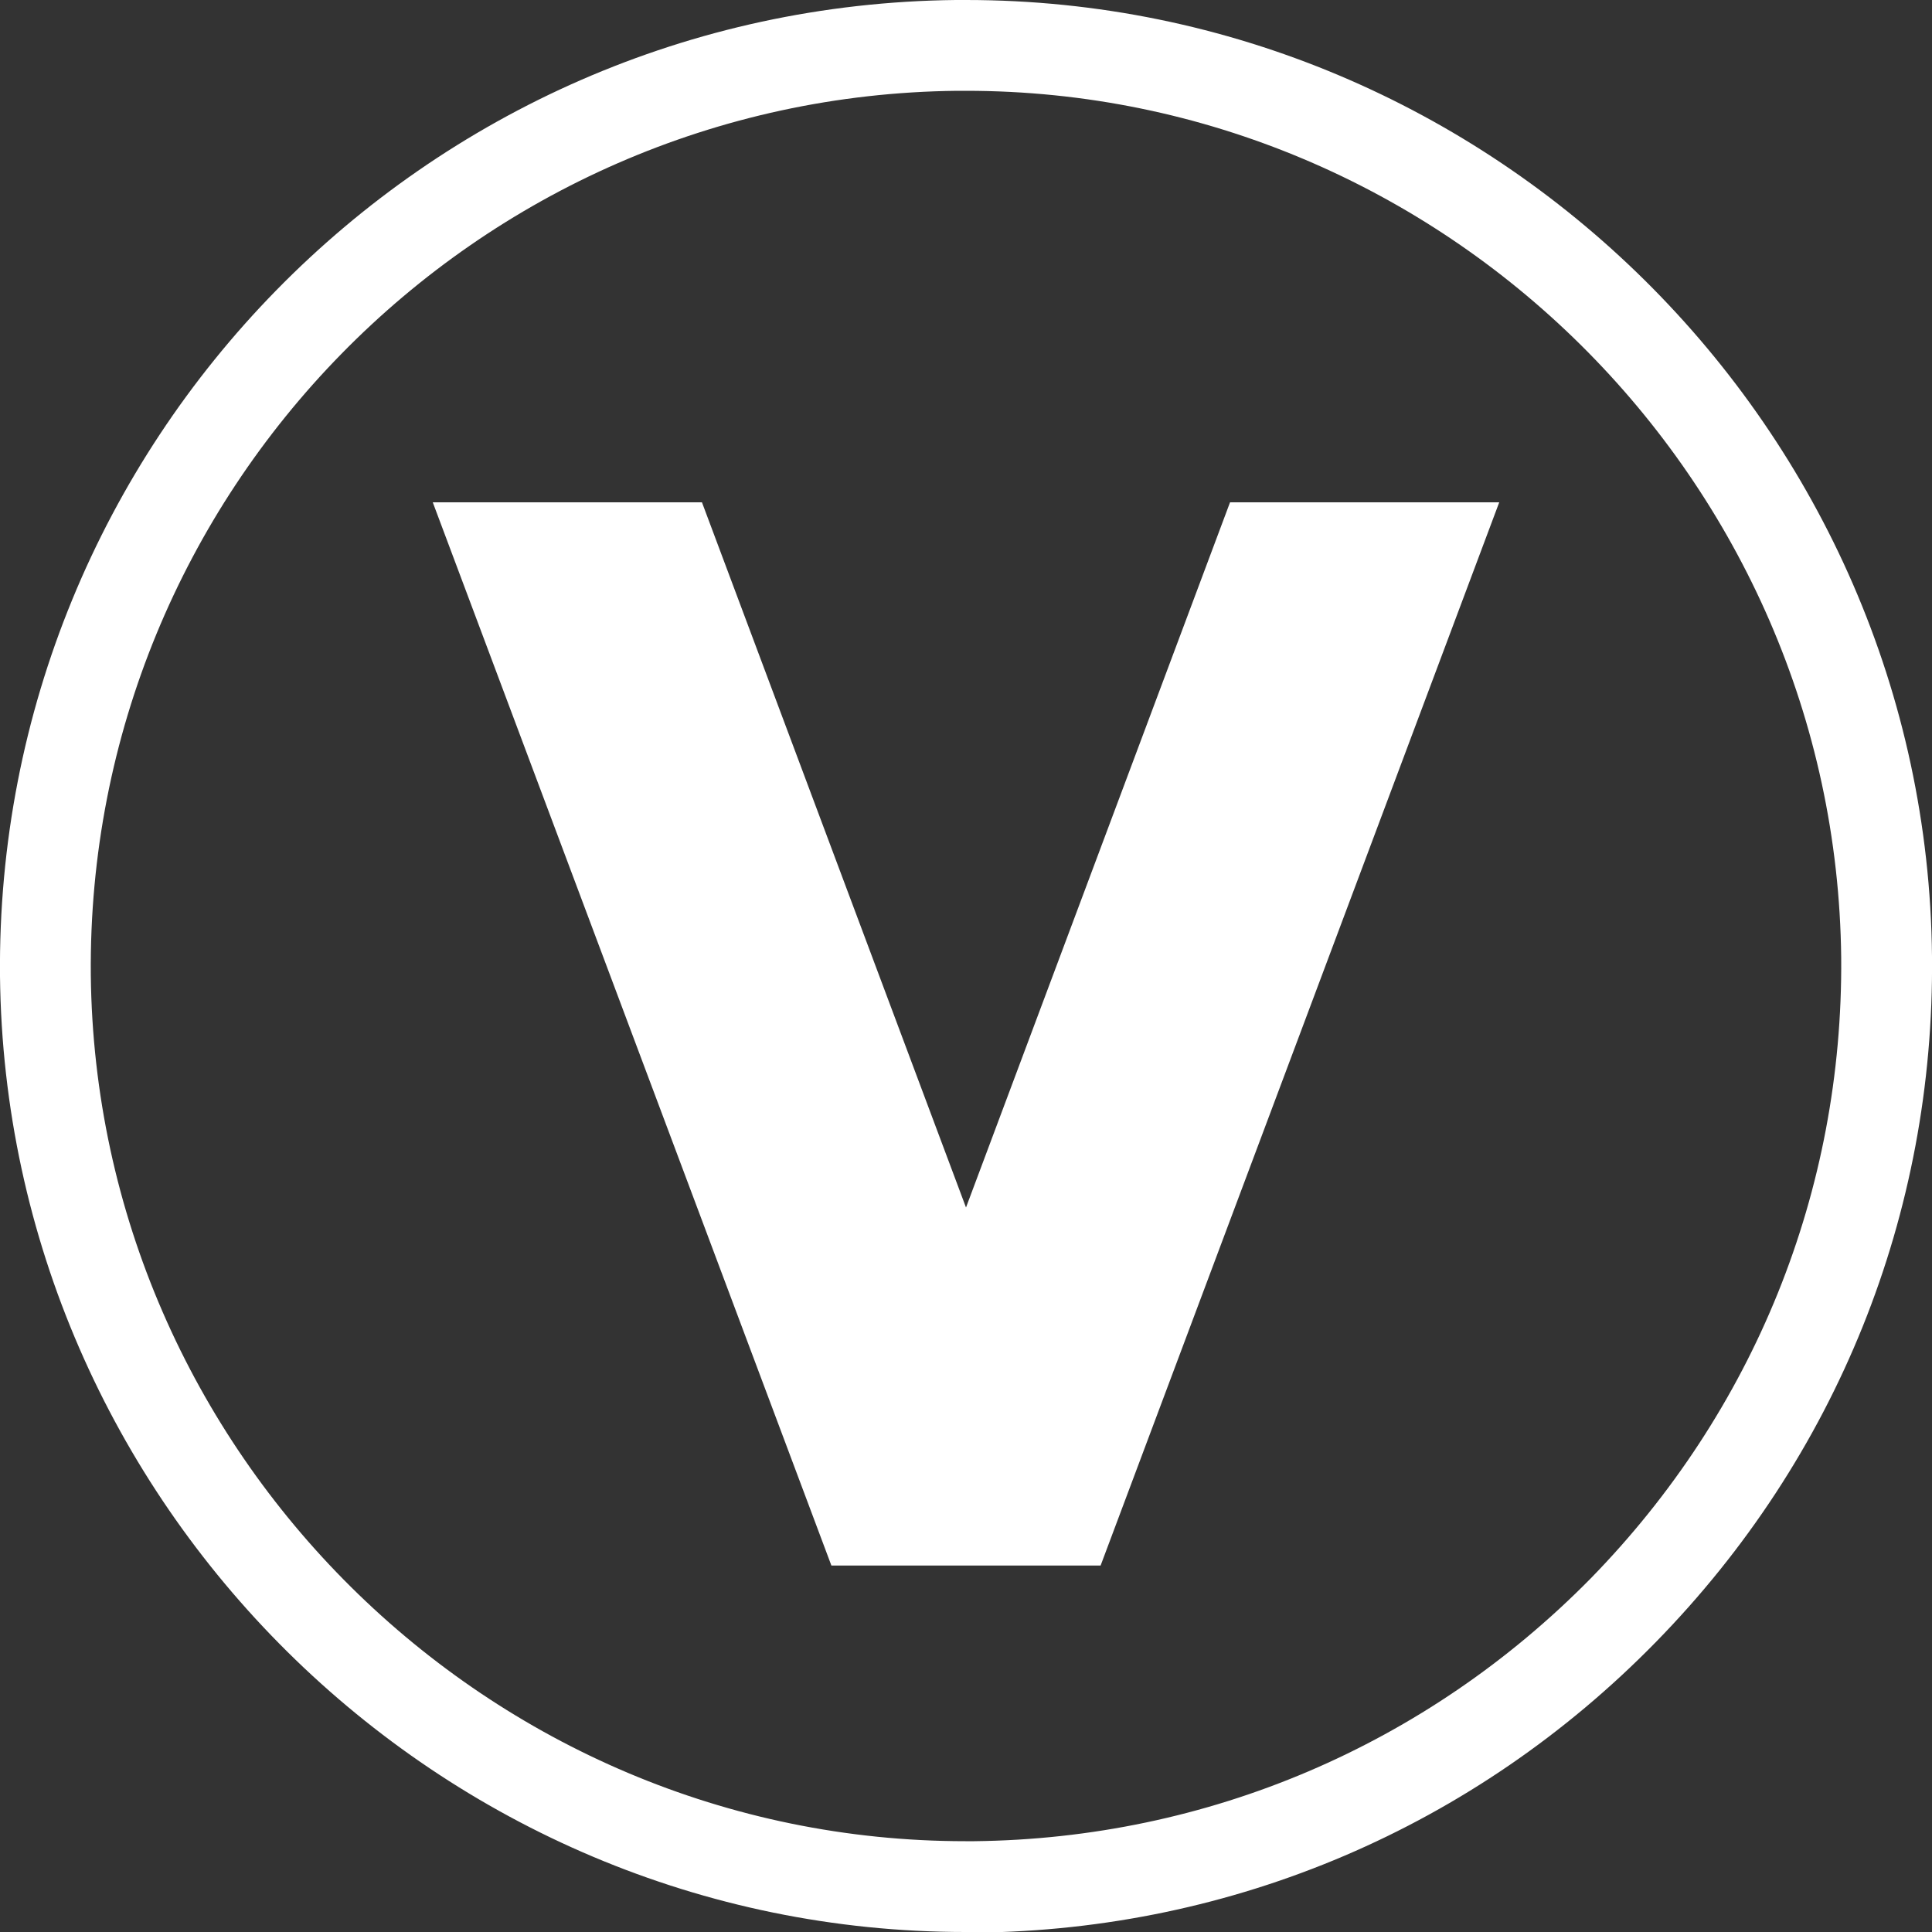
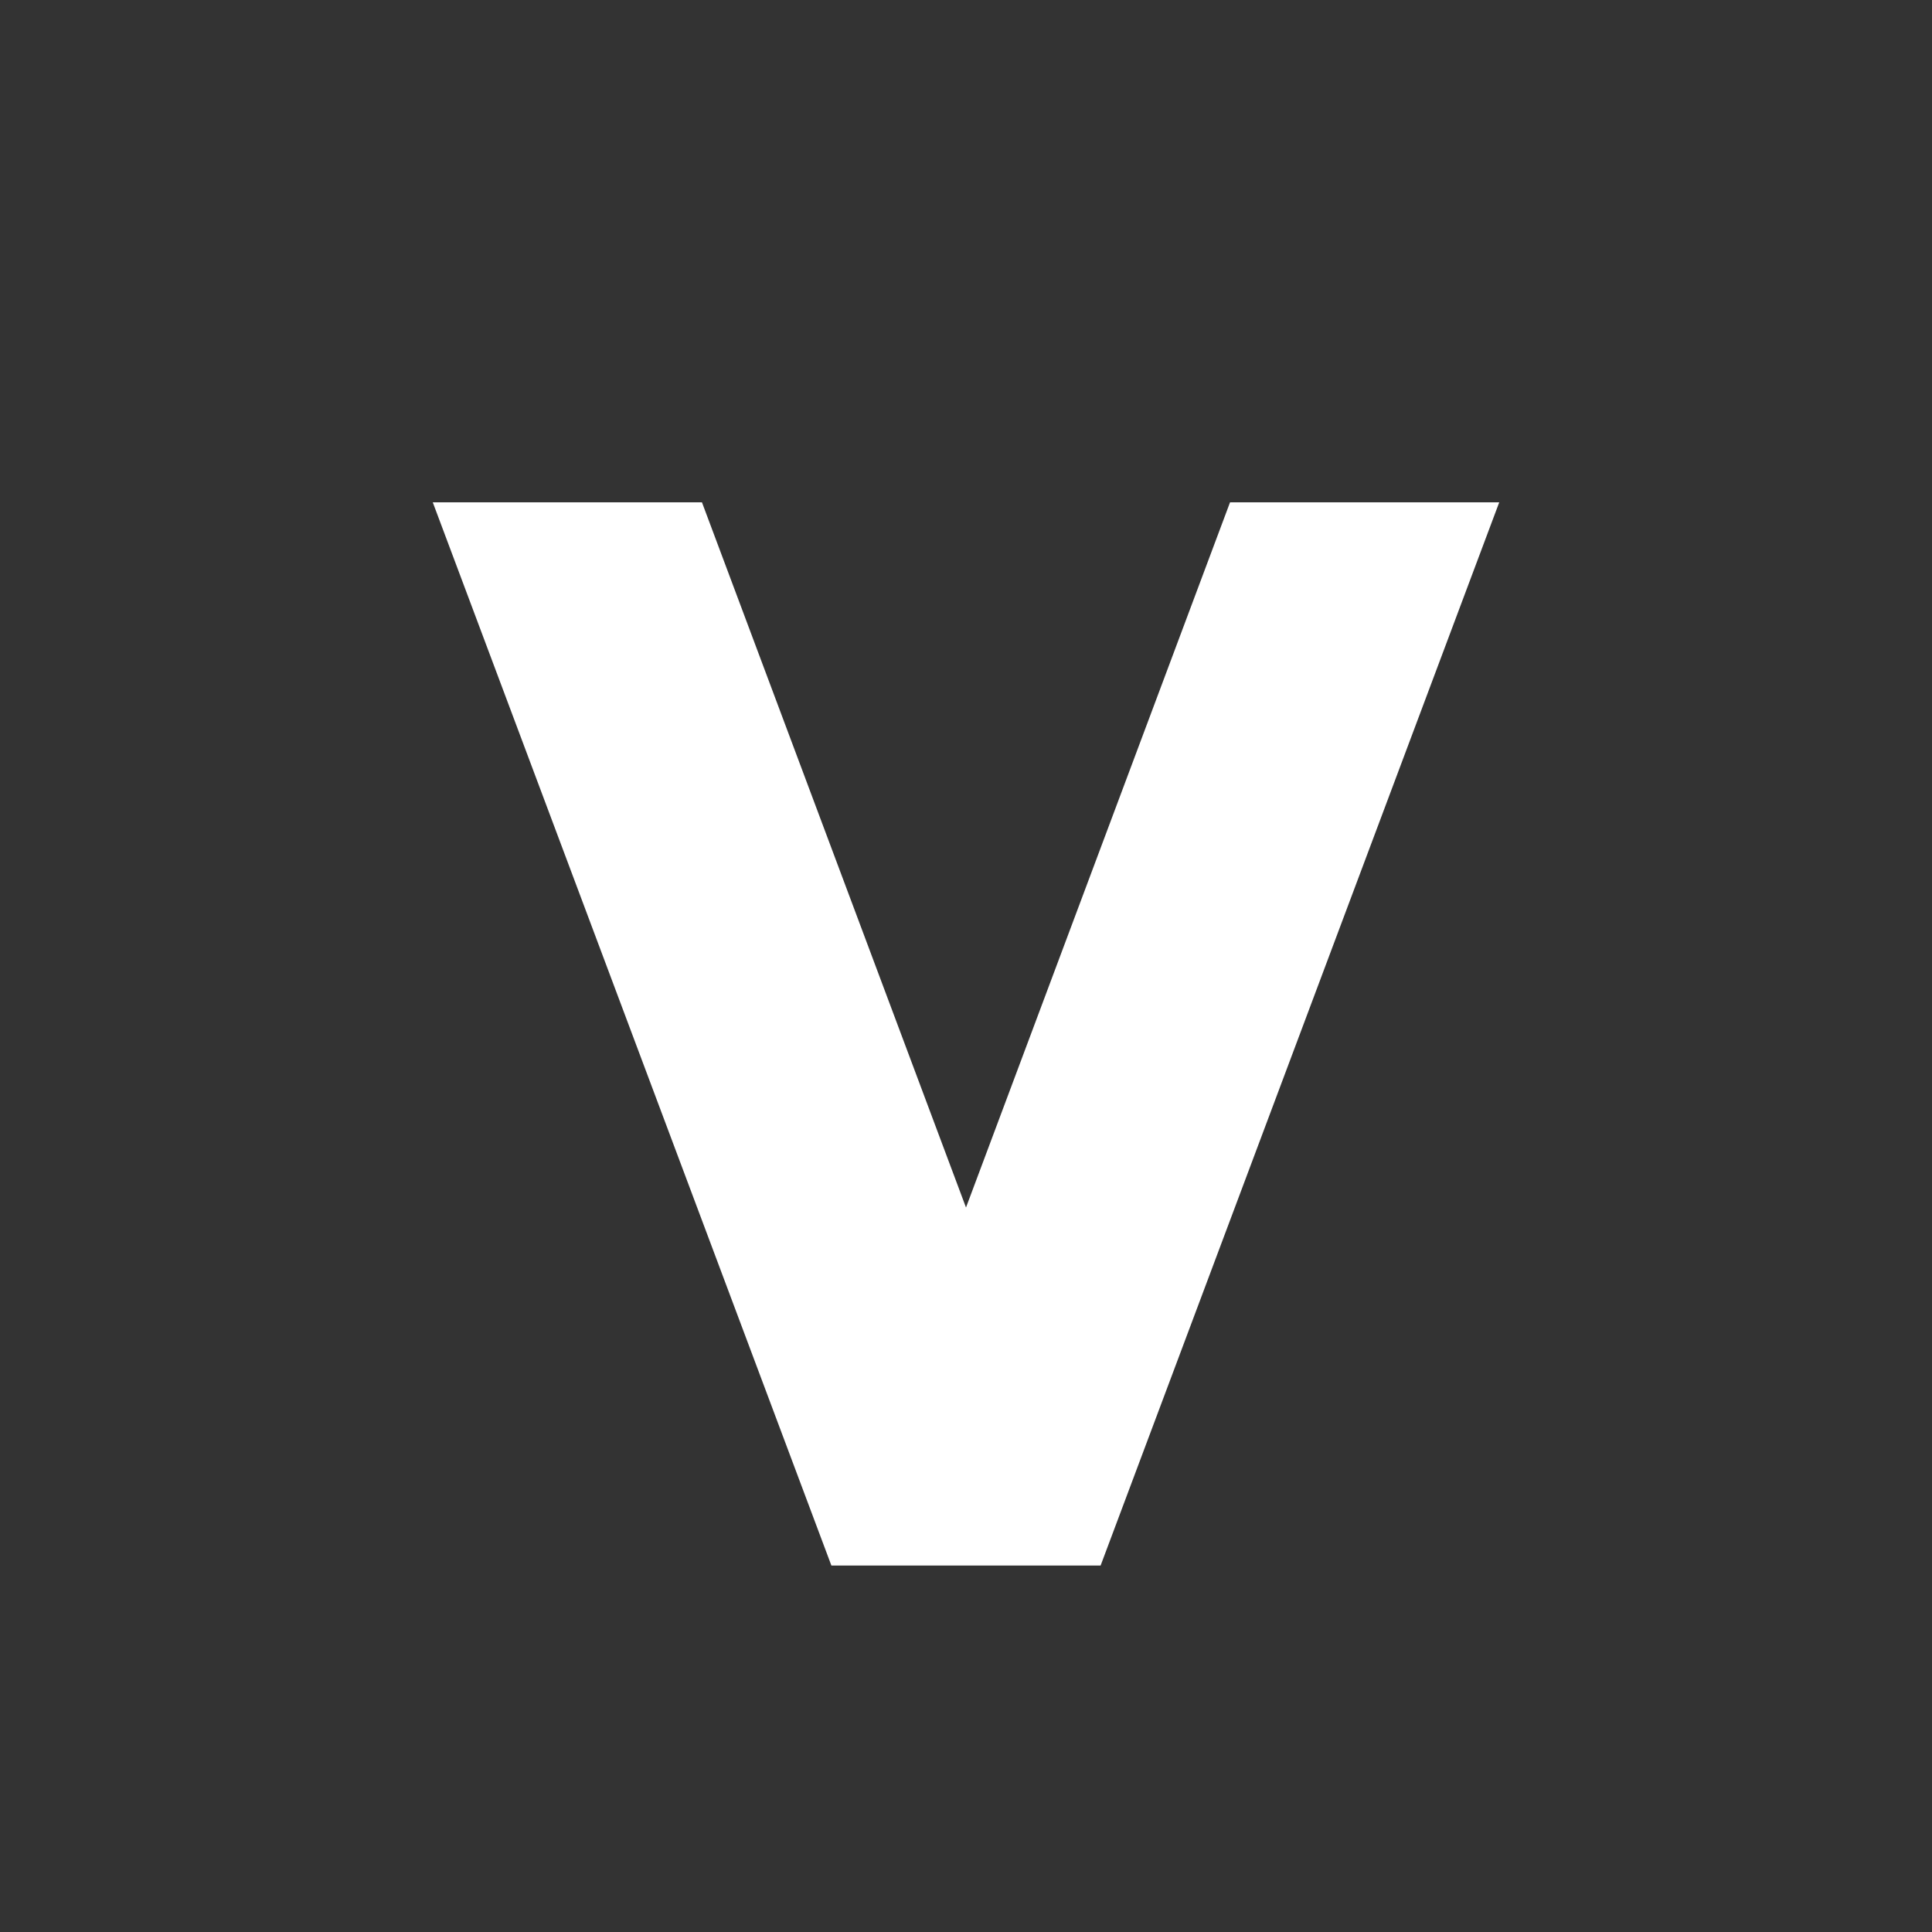
<svg xmlns="http://www.w3.org/2000/svg" version="1.1" id="Laag_1" x="0px" y="0px" viewBox="0 0 300 300" style="enable-background:new 0 0 300 300;" xml:space="preserve">
  <rect x="0" y="0" width="300" height="300" fill="#333333" stroke="none" />
  <style type="text/css">
	.st0{fill:#FFFFFF;}
</style>
  <g>
-     <path class="st0" d="M149.9,300C68.1,300,0.9,233.4,0,151.6C-0.8,68.8,65.7,0.9,148.4,0h1.6c81.9,0,149.2,66.6,150,148.5   c0.4,40-14.8,77.8-42.9,106.5c-28.1,28.7-65.6,44.7-105.6,45.1H149.9z M150,14.1l-1.4,0C73.7,14.9,13.4,76.5,14.1,151.4   c0.8,74.1,61.7,134.5,135.8,134.5l1.4,0c36.2-0.4,70.2-14.9,95.7-40.8c25.4-26,39.2-60.2,38.9-96.4C285.1,74.5,224.2,14.1,150,14.1   " />
-   </g>
+     </g>
  <polygon class="st0" points="191,78 150,187.5 109,78 67.2,78 129.1,243.1 129.2,243.1 170.8,243.1 170.9,243.1 232.8,78 " />
</svg>